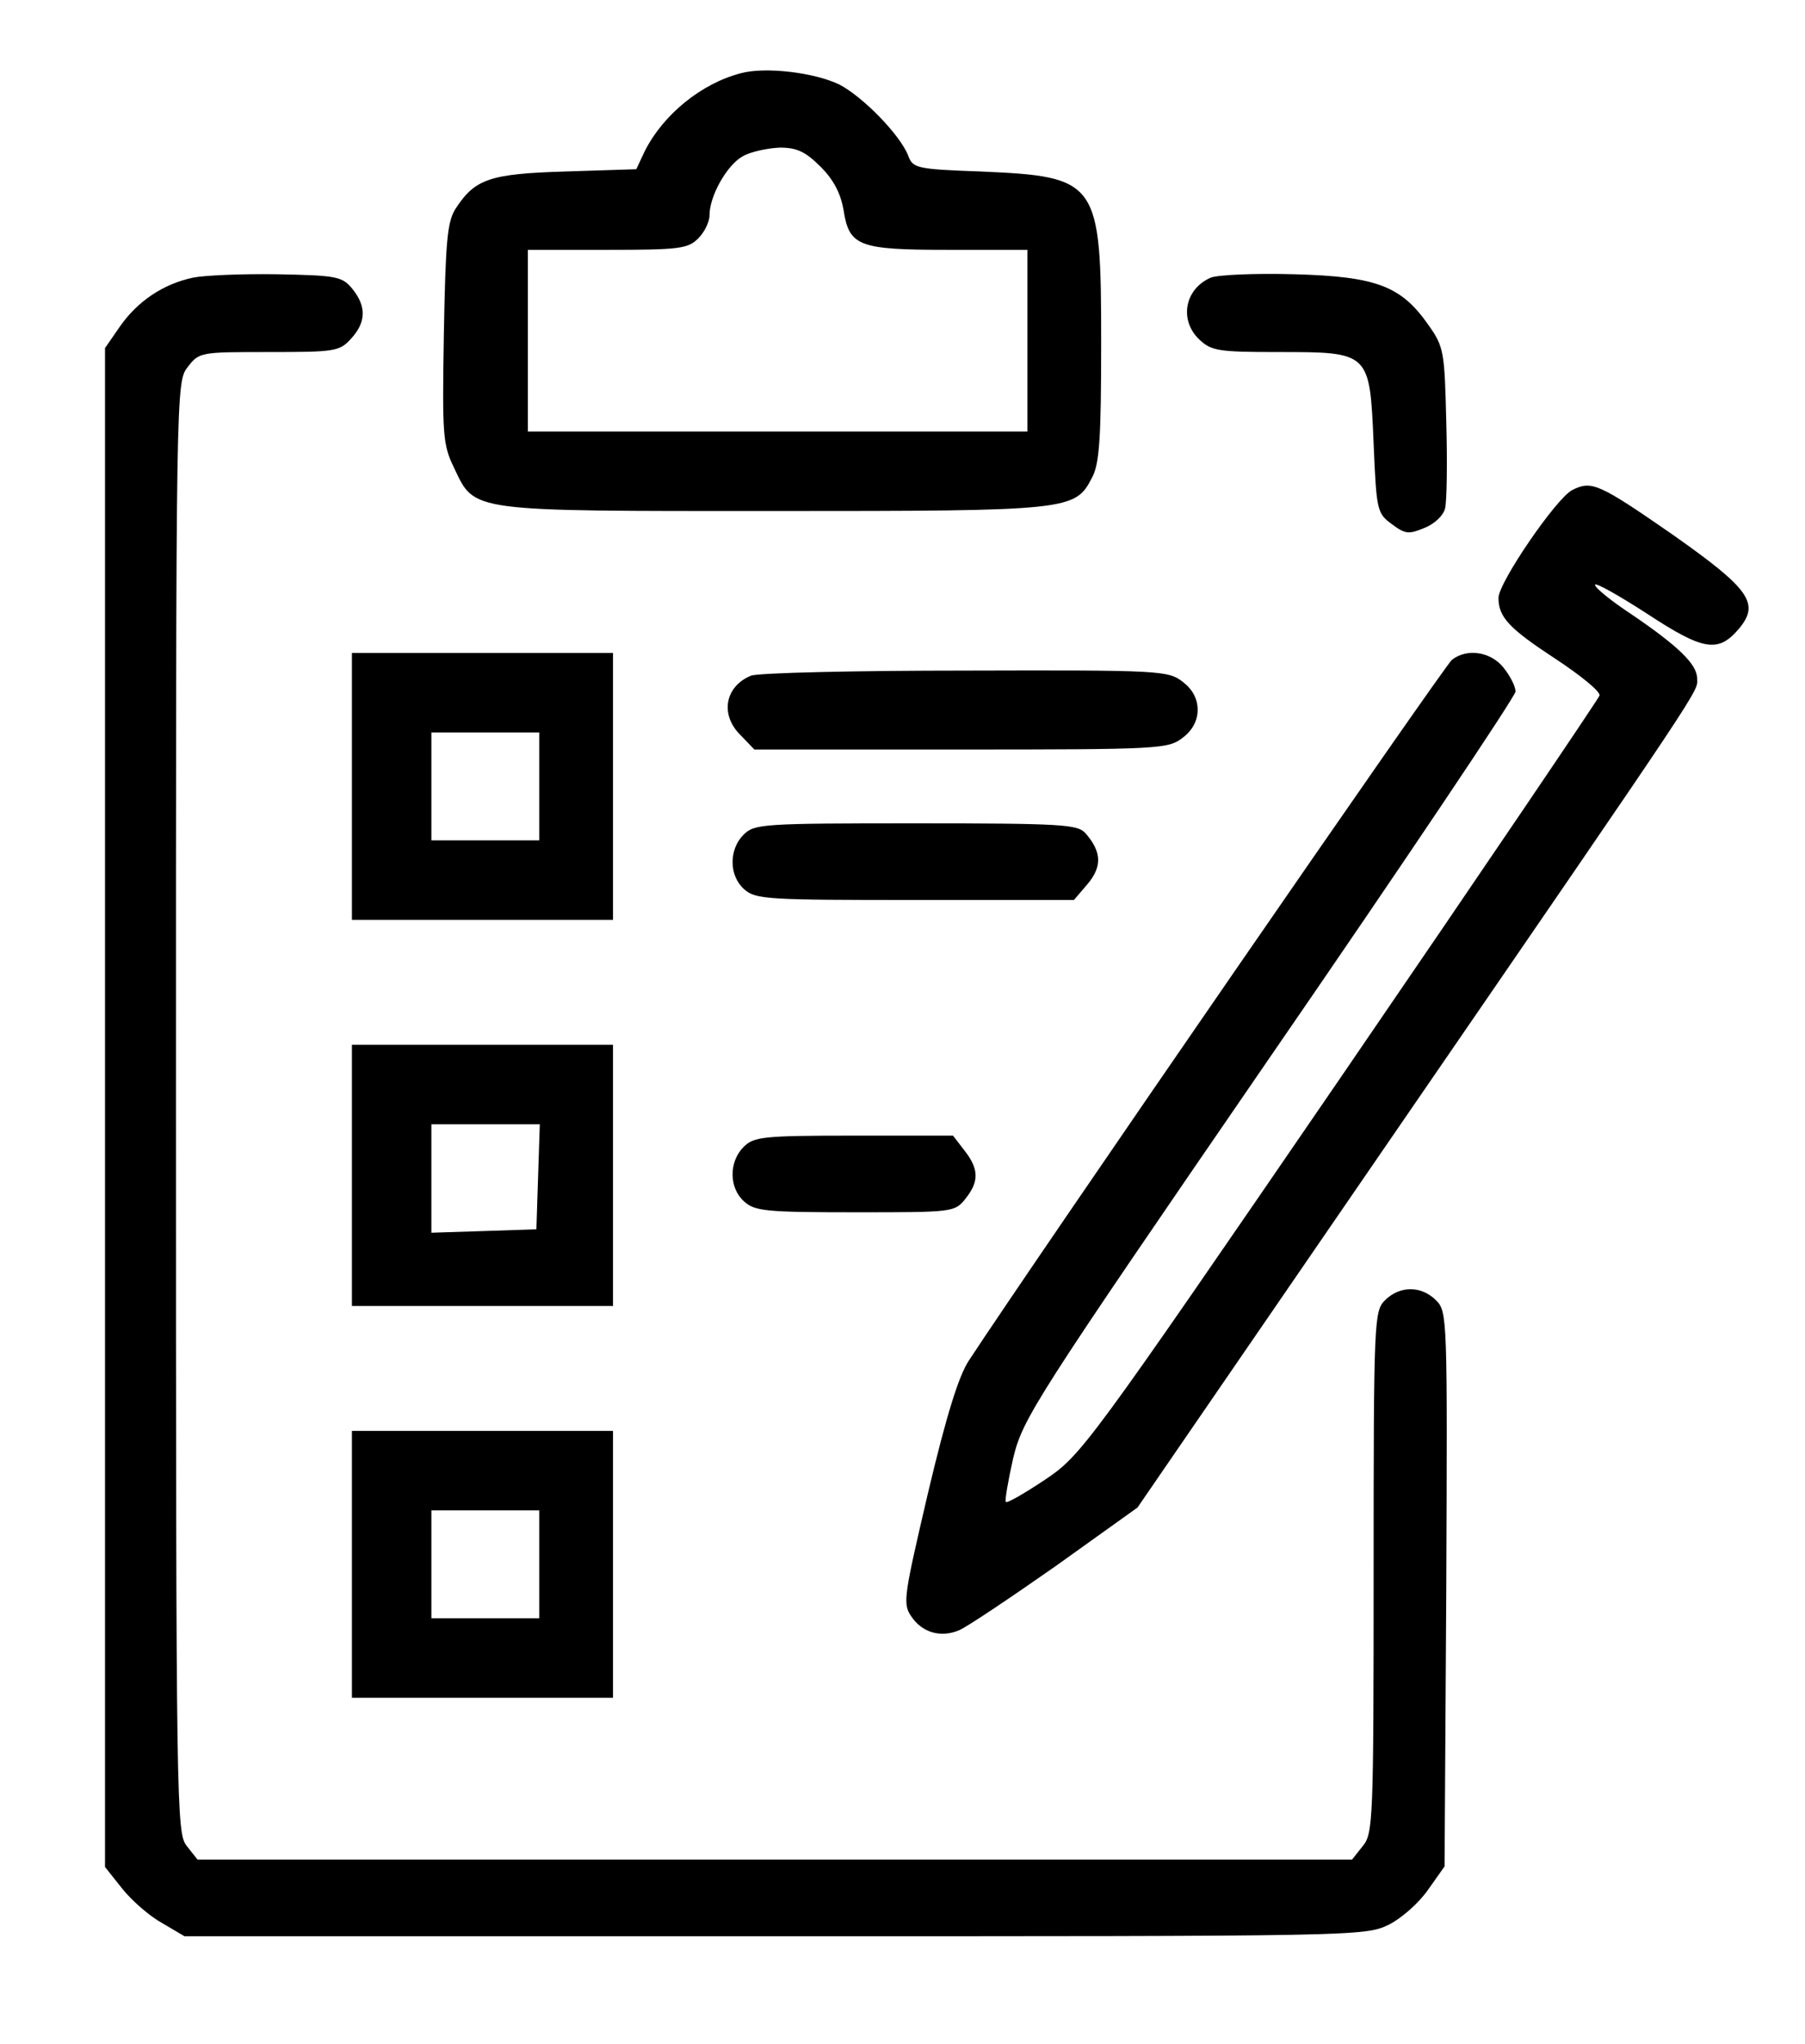
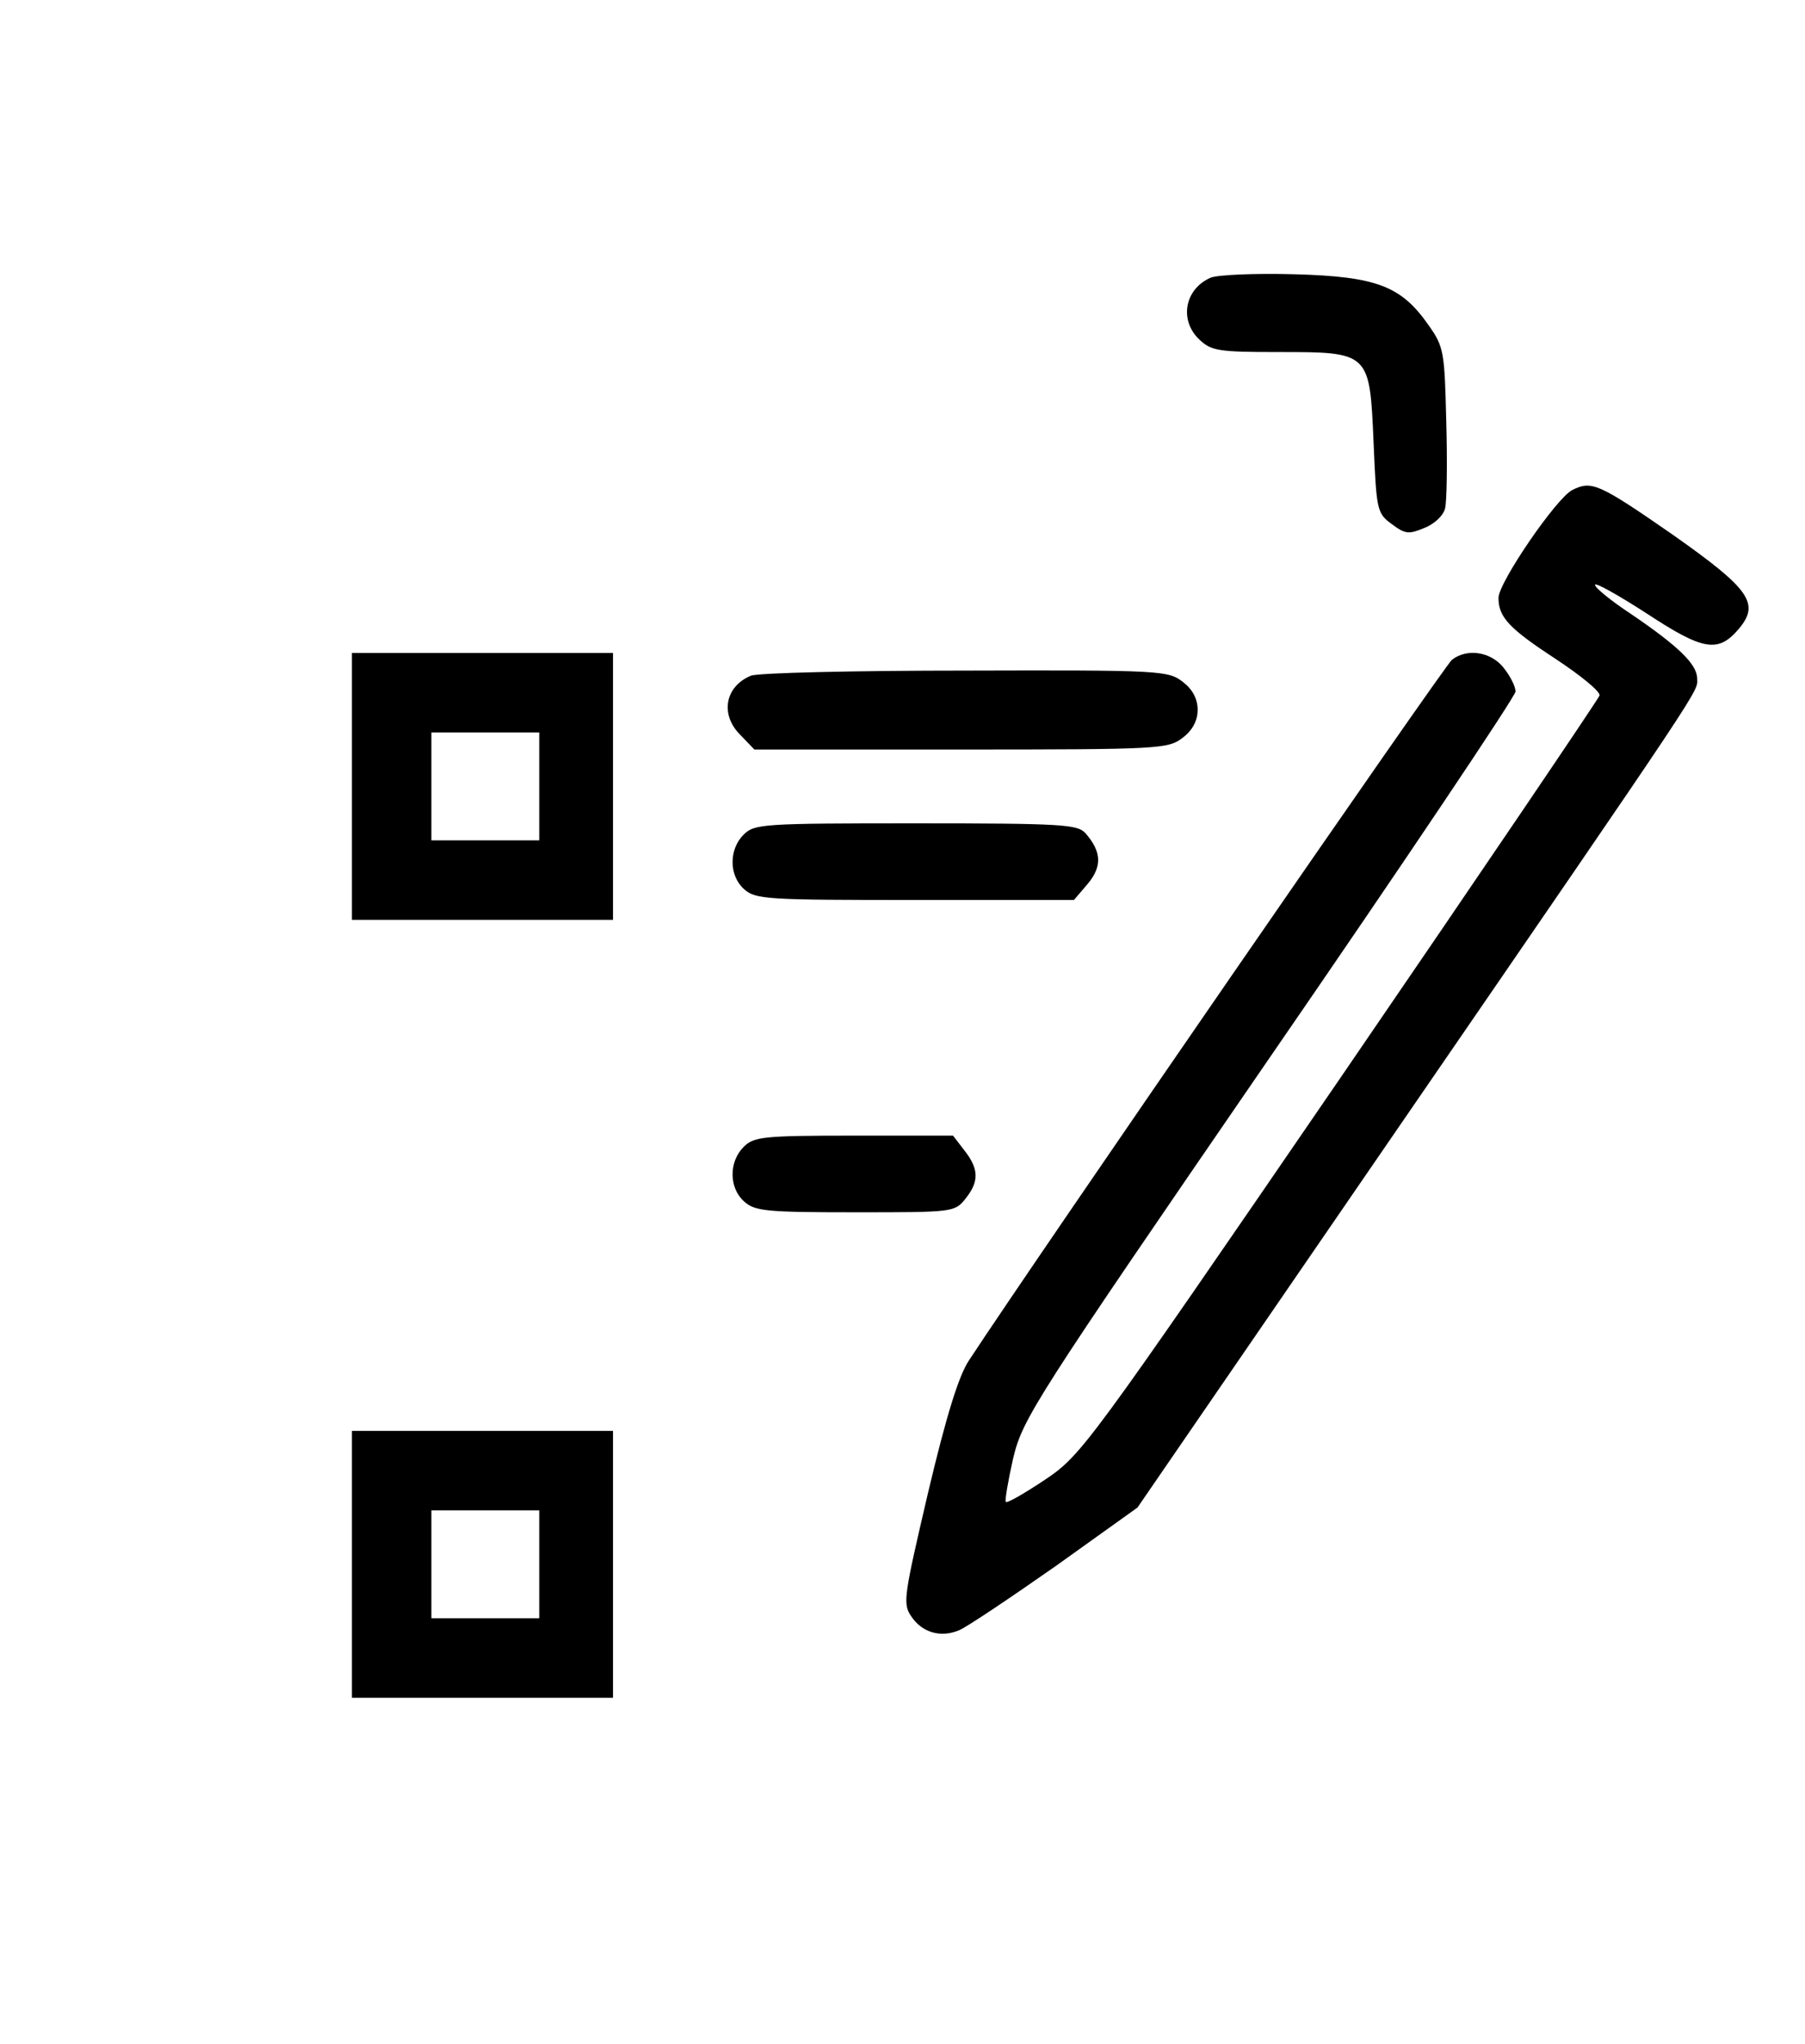
<svg xmlns="http://www.w3.org/2000/svg" version="1.0" width="318pt" height="360pt" viewBox="0 0 318 360" preserveAspectRatio="xMidYMid meet">
  <g transform="translate(0,360) scale(0.1,-0.1)" fill="#000000" stroke="none">
-     <path d="M1305 3471 c-69 -18 -136 -72 -169 -137 l-15 -32 -124 -4 c-134 -4 -160 -13 -194 -65 -15 -23 -18 -56 -21 -220 -3 -180 -2 -196 18 -237 37 -78 23 -76 564 -76 523 0 530 1 560 59 13 24 16 69 16 237 0 286 -5 293 -213 302 -113 4 -119 6 -127 28 -14 36 -79 103 -121 125 -43 21 -130 32 -174 20z m141 -165 c23 -23 35 -47 40 -75 10 -65 26 -71 186 -71 l138 0 0 -160 0 -160 -440 0 -440 0 0 160 0 160 140 0 c127 0 142 2 160 20 11 11 20 29 20 41 0 34 31 89 59 104 14 8 43 14 65 15 30 0 45 -7 72 -34z" />
-     <path d="M340 3111 c-52 -11 -97 -41 -128 -85 l-27 -39 0 -1338 0 -1337 31 -39 c17 -21 48 -48 70 -60 l39 -23 1039 0 c1025 0 1040 0 1082 20 24 12 54 39 70 62 l29 41 3 488 c2 479 2 489 -18 509 -26 26 -64 26 -90 0 -19 -19 -20 -33 -20 -479 0 -437 -1 -460 -19 -482 l-19 -24 -1017 0 -1017 0 -19 24 c-18 23 -19 58 -19 1301 0 1277 0 1277 21 1304 20 26 23 26 143 26 115 0 124 1 144 23 27 29 28 57 3 88 -18 22 -27 24 -133 26 -62 1 -129 -2 -148 -6z" />
    <path d="M2133 3111 c-46 -20 -56 -75 -20 -109 21 -20 34 -22 139 -22 162 0 161 0 168 -161 5 -118 6 -123 32 -142 24 -18 30 -18 57 -7 18 7 34 22 37 35 3 13 4 81 2 152 -3 123 -4 132 -31 170 -48 69 -91 86 -236 90 -69 2 -136 -1 -148 -6z" />
    <path d="M2770 2737 c-28 -14 -130 -163 -130 -190 0 -34 19 -54 100 -107 44 -29 80 -58 78 -65 -2 -6 -207 -309 -457 -674 -447 -652 -456 -664 -520 -707 -36 -24 -67 -42 -69 -39 -2 2 4 37 13 77 17 70 36 100 451 704 239 347 434 638 434 646 0 9 -9 27 -21 42 -22 28 -64 35 -91 14 -13 -10 -733 -1054 -851 -1234 -18 -27 -40 -98 -72 -233 -42 -180 -45 -195 -30 -217 19 -29 52 -39 85 -25 14 6 90 57 170 113 l144 103 443 645 c569 828 543 790 543 815 0 25 -33 57 -117 114 -35 23 -63 46 -63 51 0 5 41 -18 92 -51 99 -65 125 -69 161 -27 38 45 21 70 -117 167 -130 90 -142 95 -176 78z" />
-     <path d="M620 2215 l0 -235 230 0 230 0 0 235 0 235 -230 0 -230 0 0 -235z m330 0 l0 -95 -95 0 -95 0 0 95 0 95 95 0 95 0 0 -95z" />
+     <path d="M620 2215 l0 -235 230 0 230 0 0 235 0 235 -230 0 -230 0 0 -235m330 0 l0 -95 -95 0 -95 0 0 95 0 95 95 0 95 0 0 -95z" />
    <path d="M1323 2410 c-46 -19 -55 -69 -18 -105 l24 -25 364 0 c353 0 365 1 391 21 17 13 26 30 26 49 0 19 -9 36 -26 49 -26 20 -37 21 -383 20 -196 0 -366 -4 -378 -9z" />
    <path d="M1310 2130 c-26 -26 -26 -72 1 -96 20 -18 40 -19 301 -19 l280 0 24 28 c26 31 25 57 -4 90 -14 15 -41 17 -299 17 -270 0 -284 -1 -303 -20z" />
-     <path d="M620 1530 l0 -230 230 0 230 0 0 230 0 230 -230 0 -230 0 0 -230z m328 -2 l-3 -93 -92 -3 -93 -3 0 96 0 95 95 0 96 0 -3 -92z" />
    <path d="M1310 1580 c-26 -26 -26 -72 1 -96 19 -17 38 -19 196 -19 172 0 175 0 194 24 24 30 24 52 -2 85 l-20 26 -175 0 c-161 0 -176 -2 -194 -20z" />
    <path d="M620 845 l0 -235 230 0 230 0 0 235 0 235 -230 0 -230 0 0 -235z m330 0 l0 -95 -95 0 -95 0 0 95 0 95 95 0 95 0 0 -95z" />
  </g>
</svg>